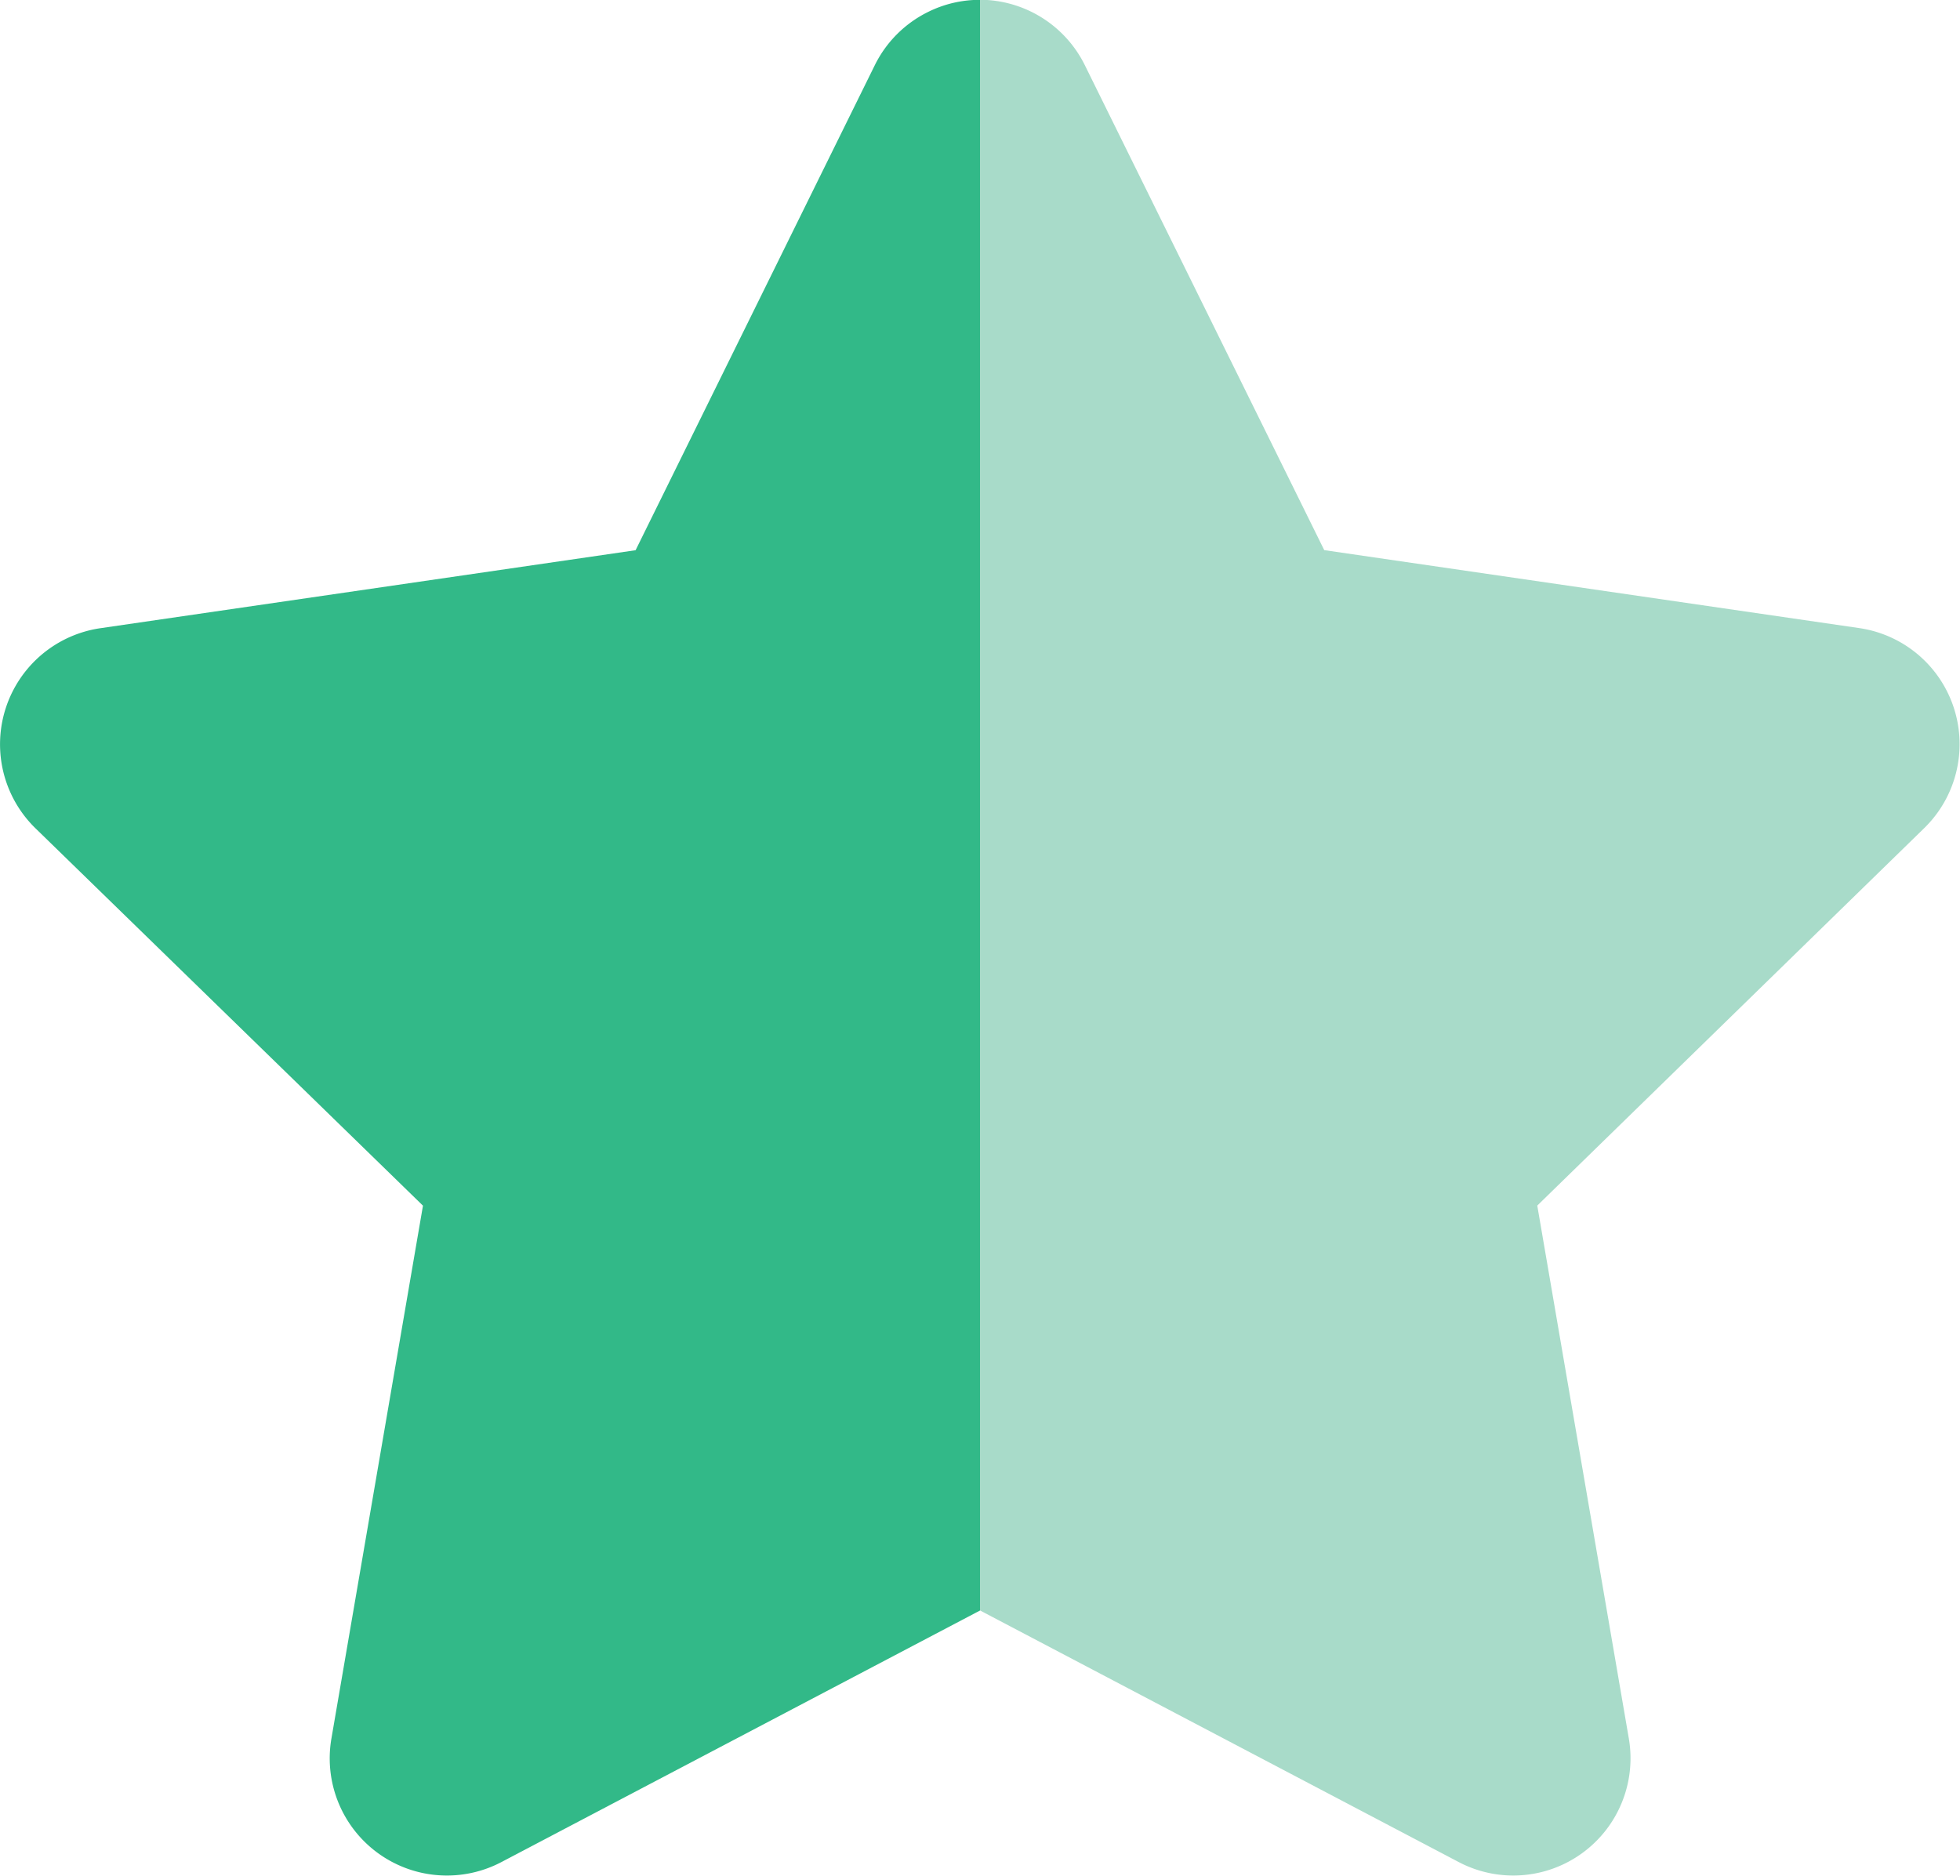
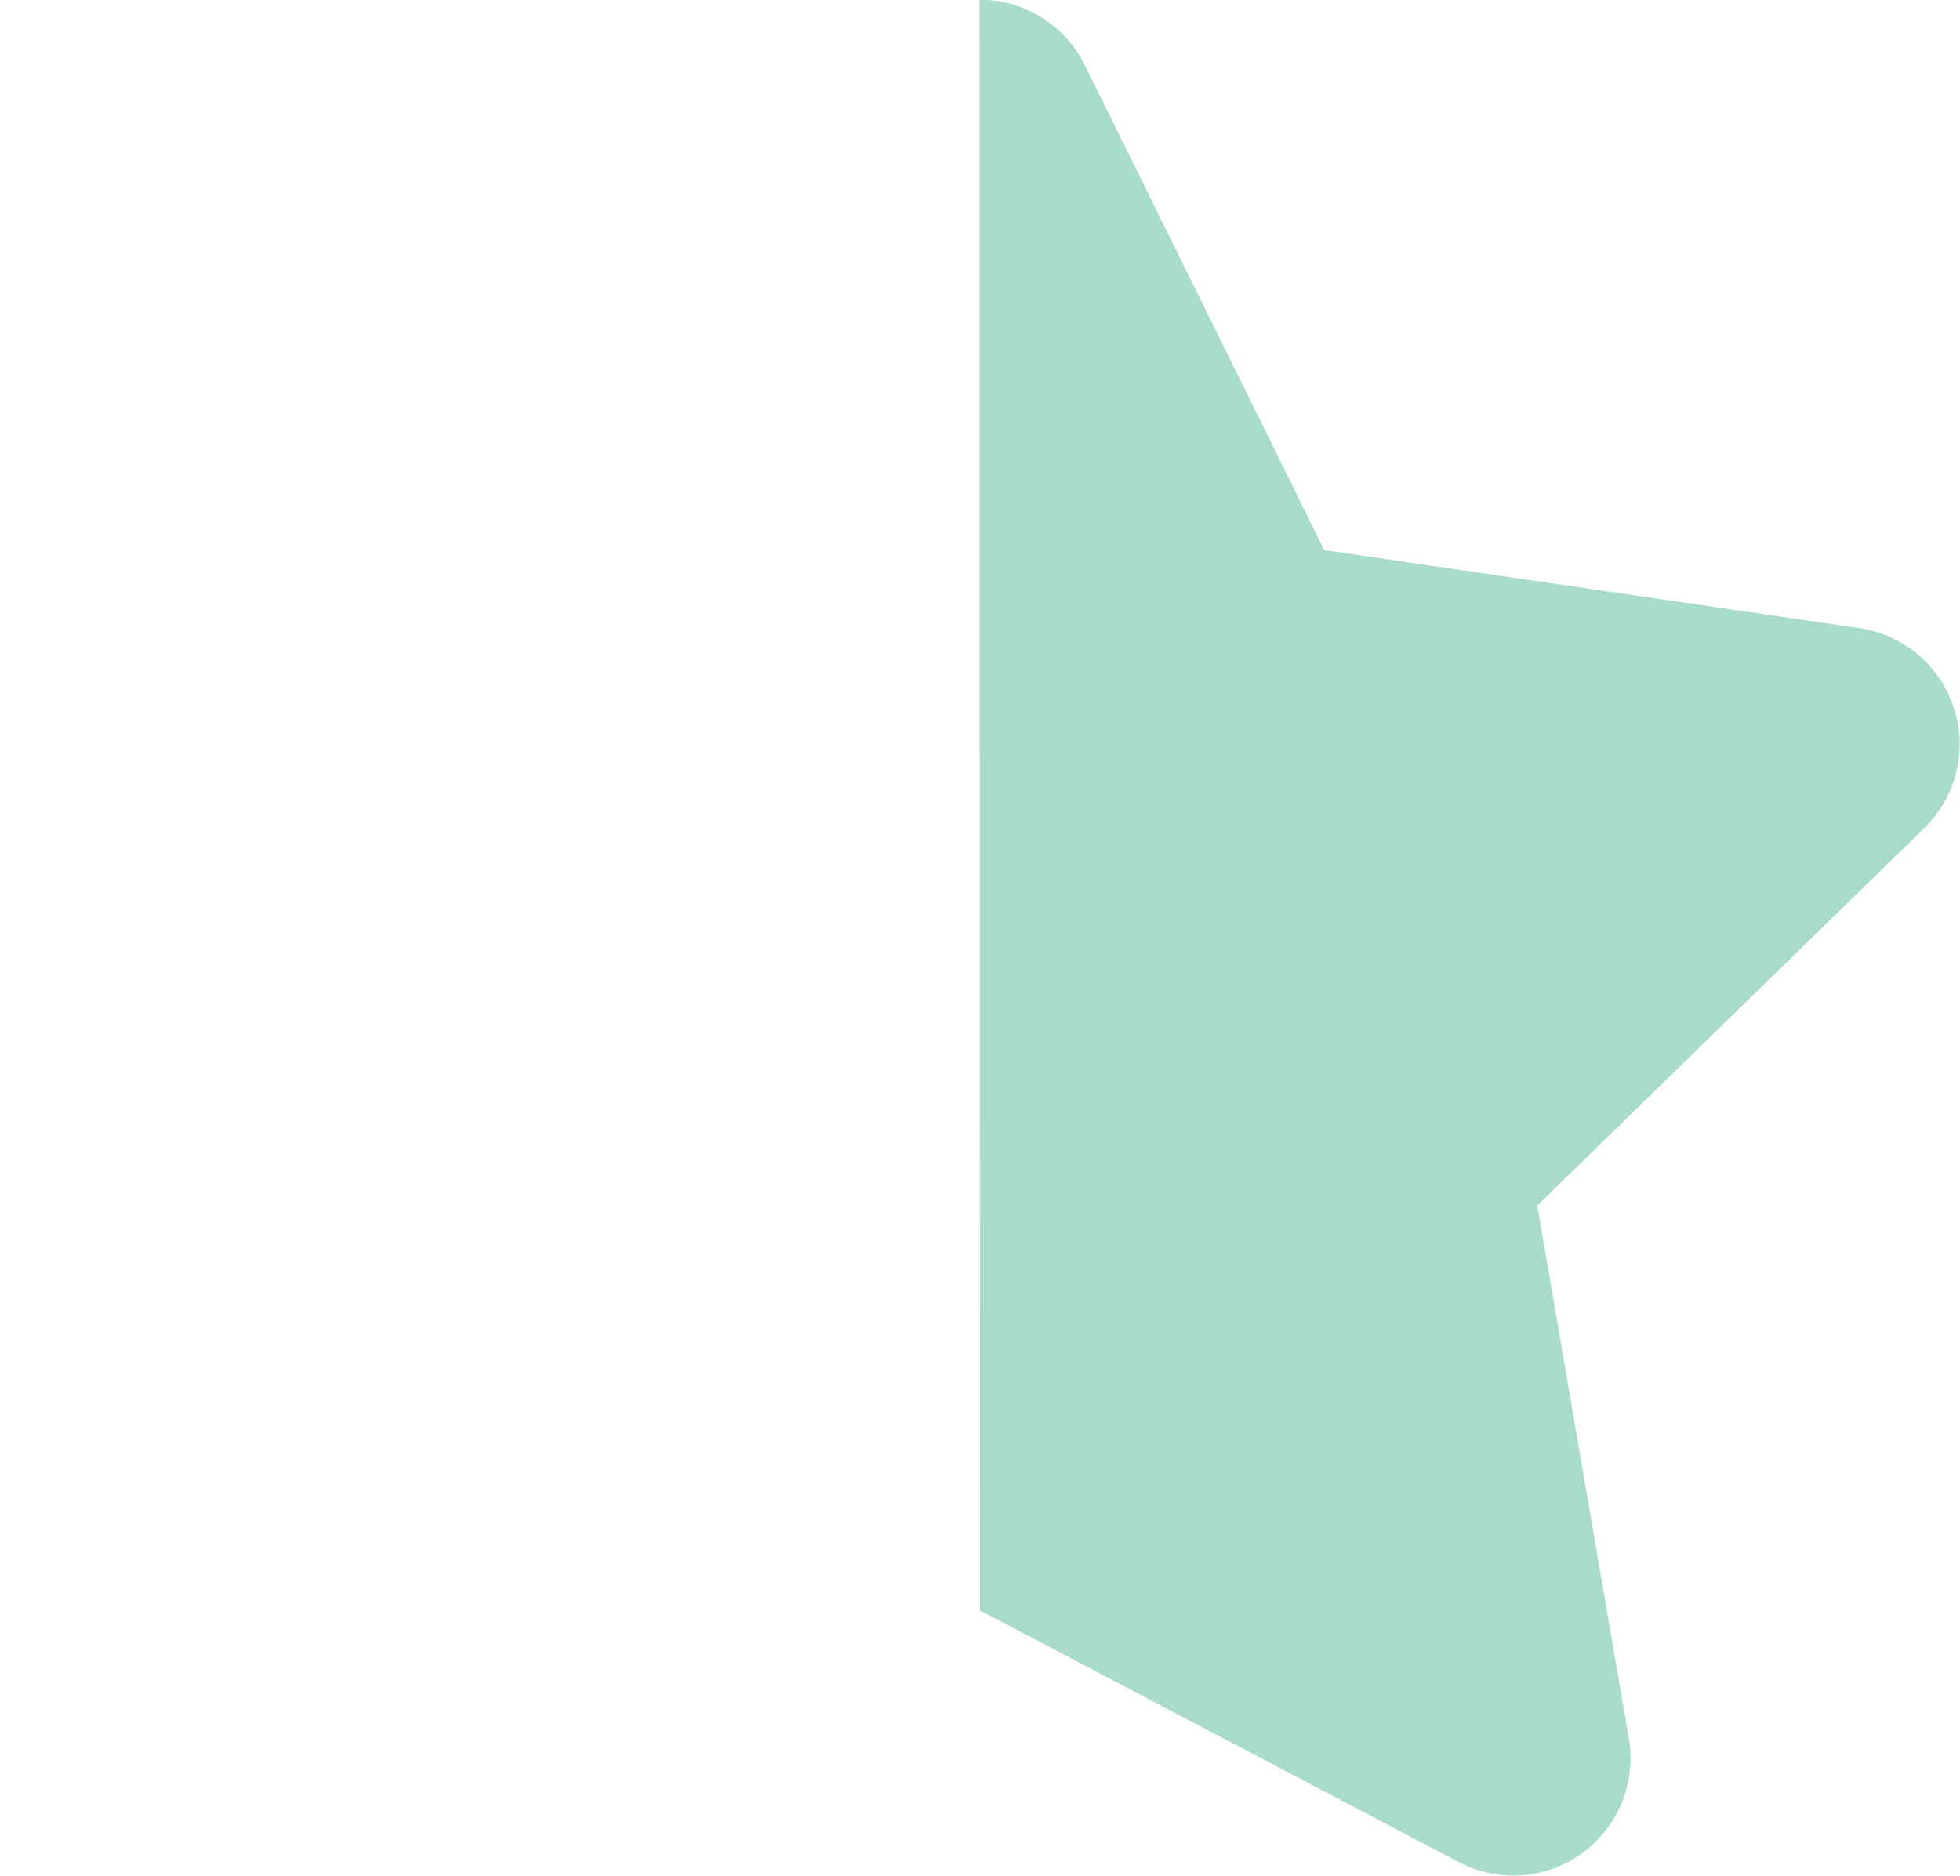
<svg xmlns="http://www.w3.org/2000/svg" width="24.824" height="23.759" viewBox="0 0 24.824 23.759">
  <g id="グループ_22642" data-name="グループ 22642" transform="translate(-961.956 -911.102)">
    <path id="Icon_awesome-star" data-name="Icon awesome-star" d="M974.368,931.5l6.065,3.188a1.485,1.485,0,0,0,2.153-1.564l-1.16-6.752,4.9-4.78a1.486,1.486,0,0,0-.818-2.534l-6.78-.988-3.033-6.144a1.486,1.486,0,0,0-1.332-.827" fill="#a8dbc9" />
-     <path id="Icon_awesome-star-2" data-name="Icon awesome-star" d="M974.368,911.1a1.467,1.467,0,0,0-.659.154,1.482,1.482,0,0,0-.673.673l-3.03,6.144-6.78.988a1.486,1.486,0,0,0-.821,2.534l4.908,4.78-1.16,6.752a1.484,1.484,0,0,0,2.15,1.564l6.065-3.188" fill="#32b988" />
  </g>
</svg>